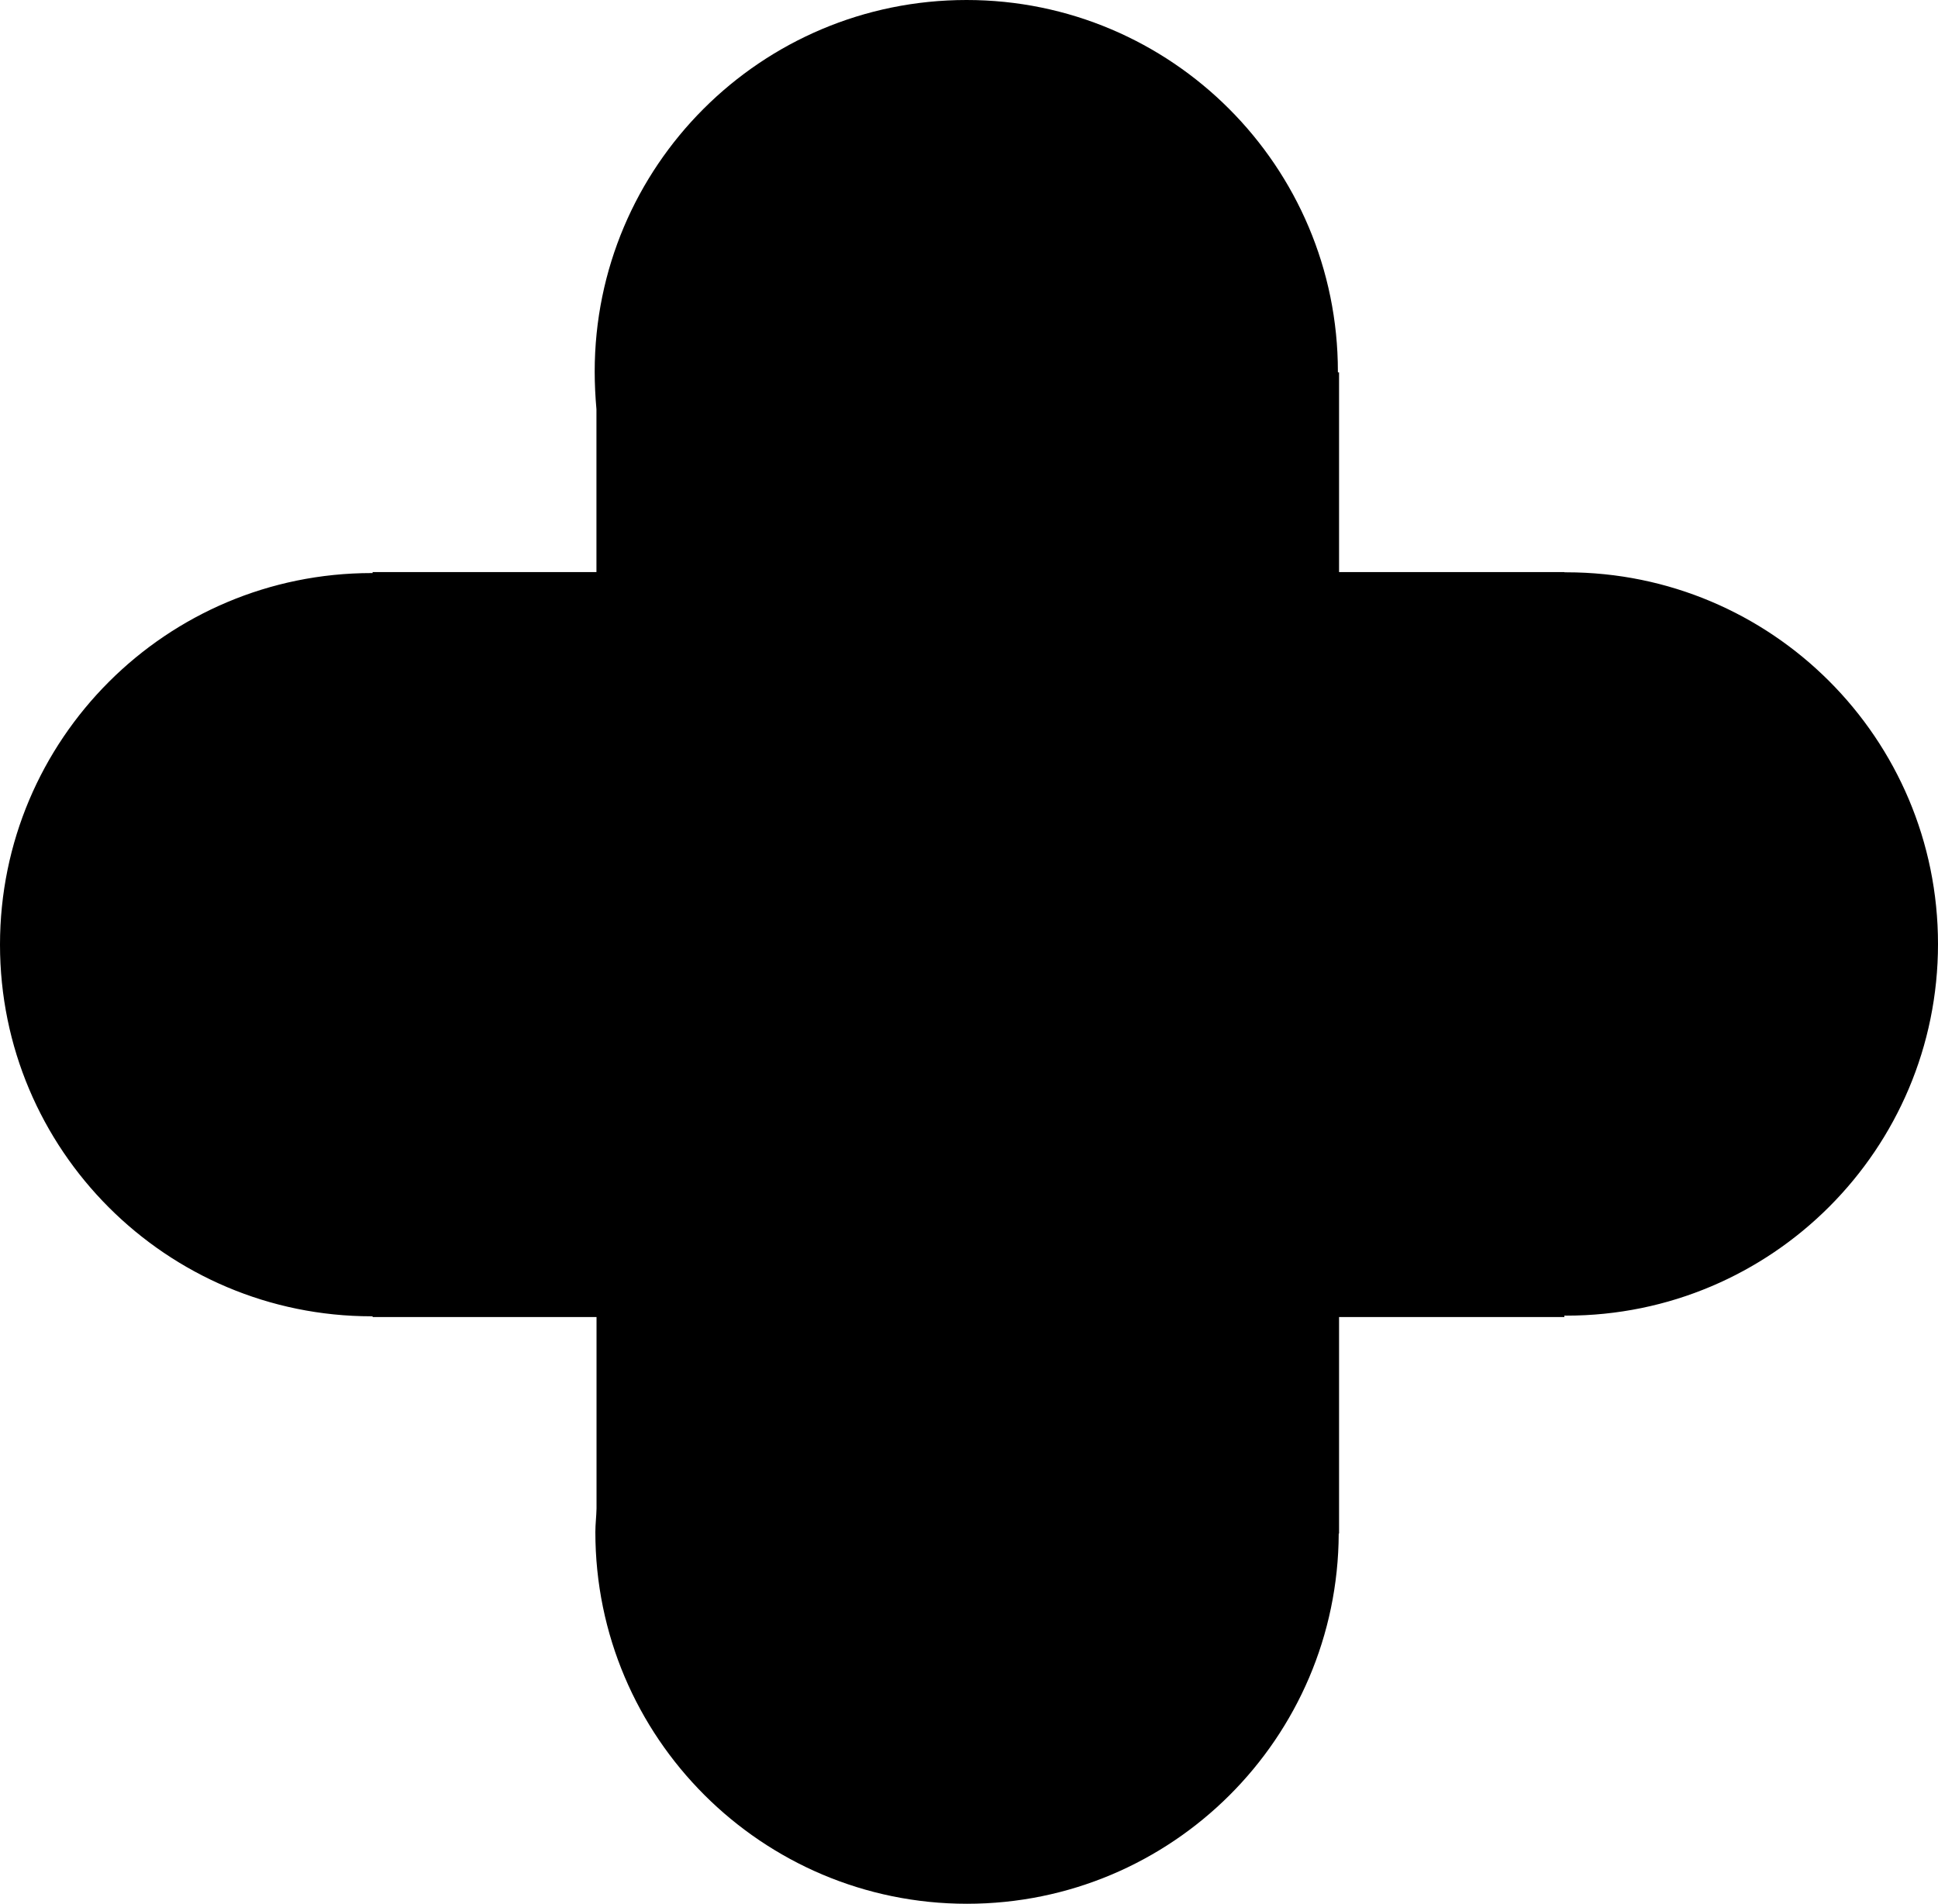
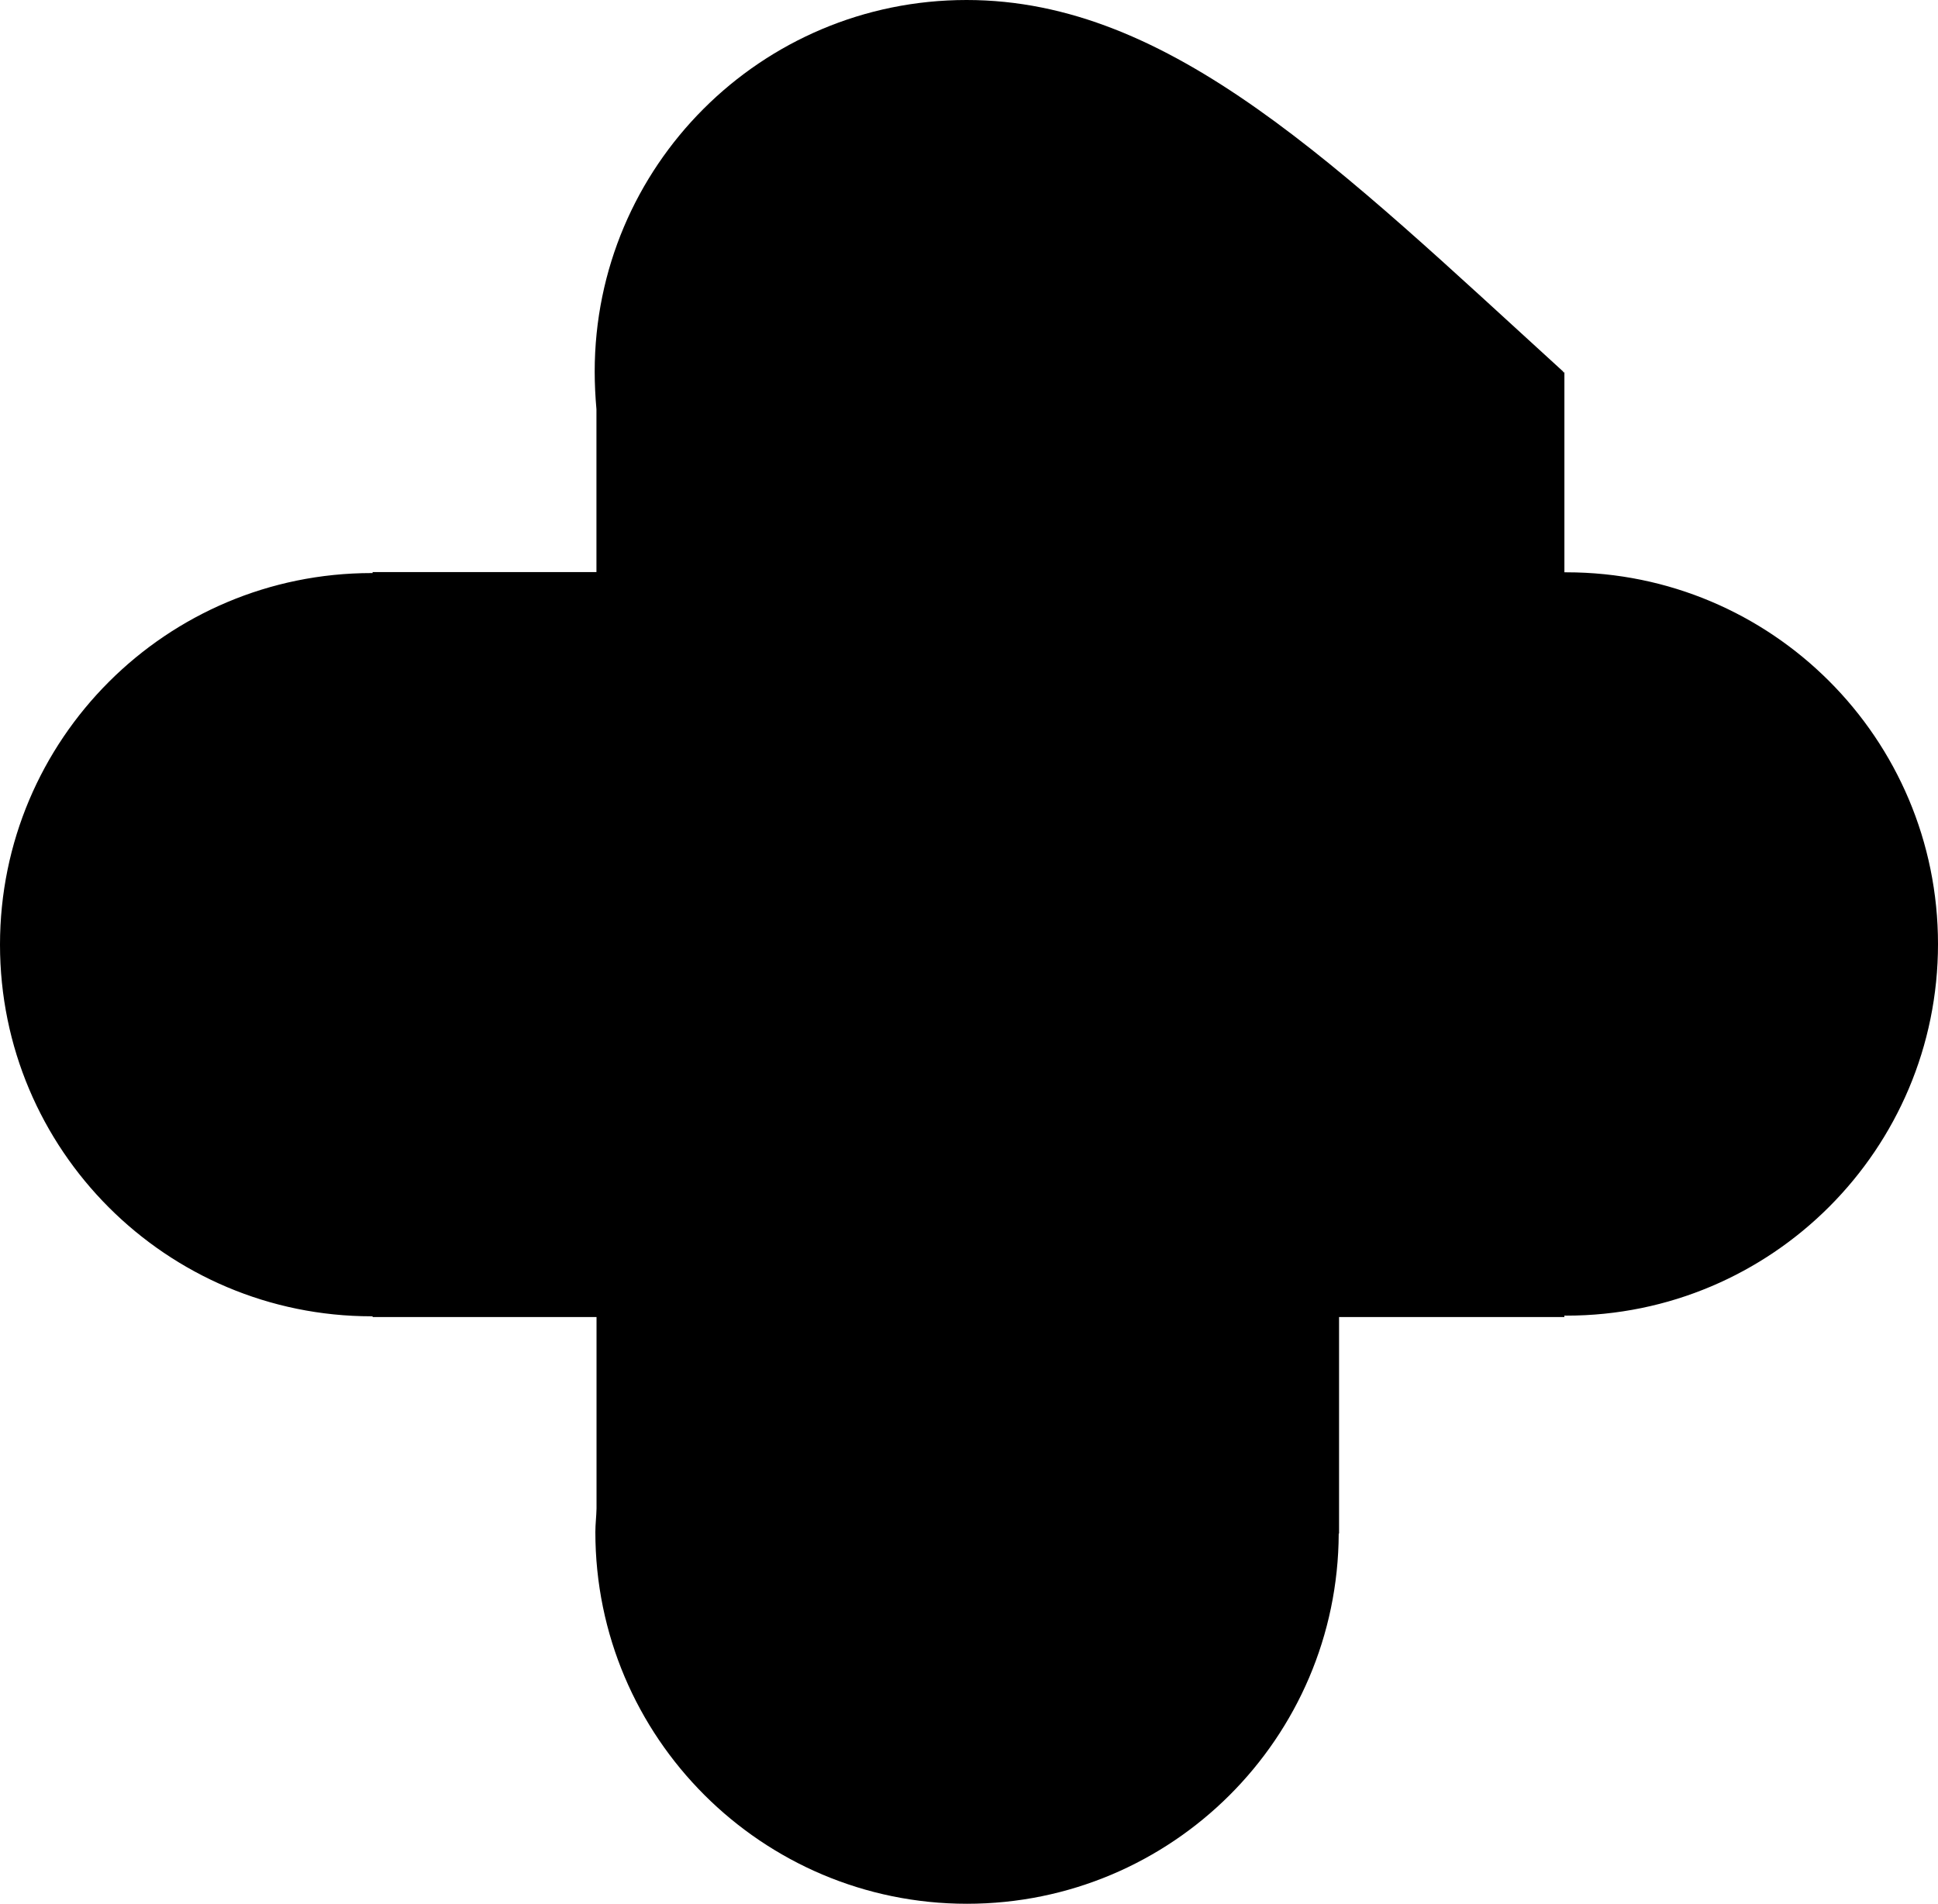
<svg xmlns="http://www.w3.org/2000/svg" version="1.1" id="Capa_1" x="0px" y="0px" width="23.255px" height="22.843px" viewBox="0 0 23.255 22.843" style="enable-background:new 0 0 23.255 22.843;" xml:space="preserve">
-   <path style="fill-rule:evenodd;clip-rule:evenodd;" d="M18.796,6.867c-0.008,0-0.016,0-0.024,0V6.864h-2.704V4.468h-0.014  c0-0.005,0-0.008,0-0.009C16.054,1.995,14.056,0,11.598,0C9.133,0,7.136,1.995,7.136,4.459c0,0.152,0.008,0.304,0.021,0.452v1.953  H4.471v0.012c-0.003,0-0.006,0-0.011,0C1.997,6.876,0,8.871,0,11.335c0,2.462,1.997,4.459,4.46,4.459c0.005,0,0.008,0,0.011,0v0.009  h2.687V18.1c-0.002,0.097-0.014,0.188-0.014,0.283c0,2.464,2.001,4.46,4.459,4.46s4.451-1.987,4.461-4.442h0.004v-2.598h2.704  v-0.018c0.009,0,0.017,0.001,0.024,0.001c2.465,0,4.459-1.998,4.459-4.459C23.255,8.864,21.261,6.867,18.796,6.867z" />
+   <path style="fill-rule:evenodd;clip-rule:evenodd;" d="M18.796,6.867c-0.008,0-0.016,0-0.024,0V6.864V4.468h-0.014  c0-0.005,0-0.008,0-0.009C16.054,1.995,14.056,0,11.598,0C9.133,0,7.136,1.995,7.136,4.459c0,0.152,0.008,0.304,0.021,0.452v1.953  H4.471v0.012c-0.003,0-0.006,0-0.011,0C1.997,6.876,0,8.871,0,11.335c0,2.462,1.997,4.459,4.46,4.459c0.005,0,0.008,0,0.011,0v0.009  h2.687V18.1c-0.002,0.097-0.014,0.188-0.014,0.283c0,2.464,2.001,4.46,4.459,4.46s4.451-1.987,4.461-4.442h0.004v-2.598h2.704  v-0.018c0.009,0,0.017,0.001,0.024,0.001c2.465,0,4.459-1.998,4.459-4.459C23.255,8.864,21.261,6.867,18.796,6.867z" />
  <g>
</g>
  <g>
</g>
  <g>
</g>
  <g>
</g>
  <g>
</g>
  <g>
</g>
  <g>
</g>
  <g>
</g>
  <g>
</g>
  <g>
</g>
  <g>
</g>
  <g>
</g>
  <g>
</g>
  <g>
</g>
  <g>
</g>
</svg>